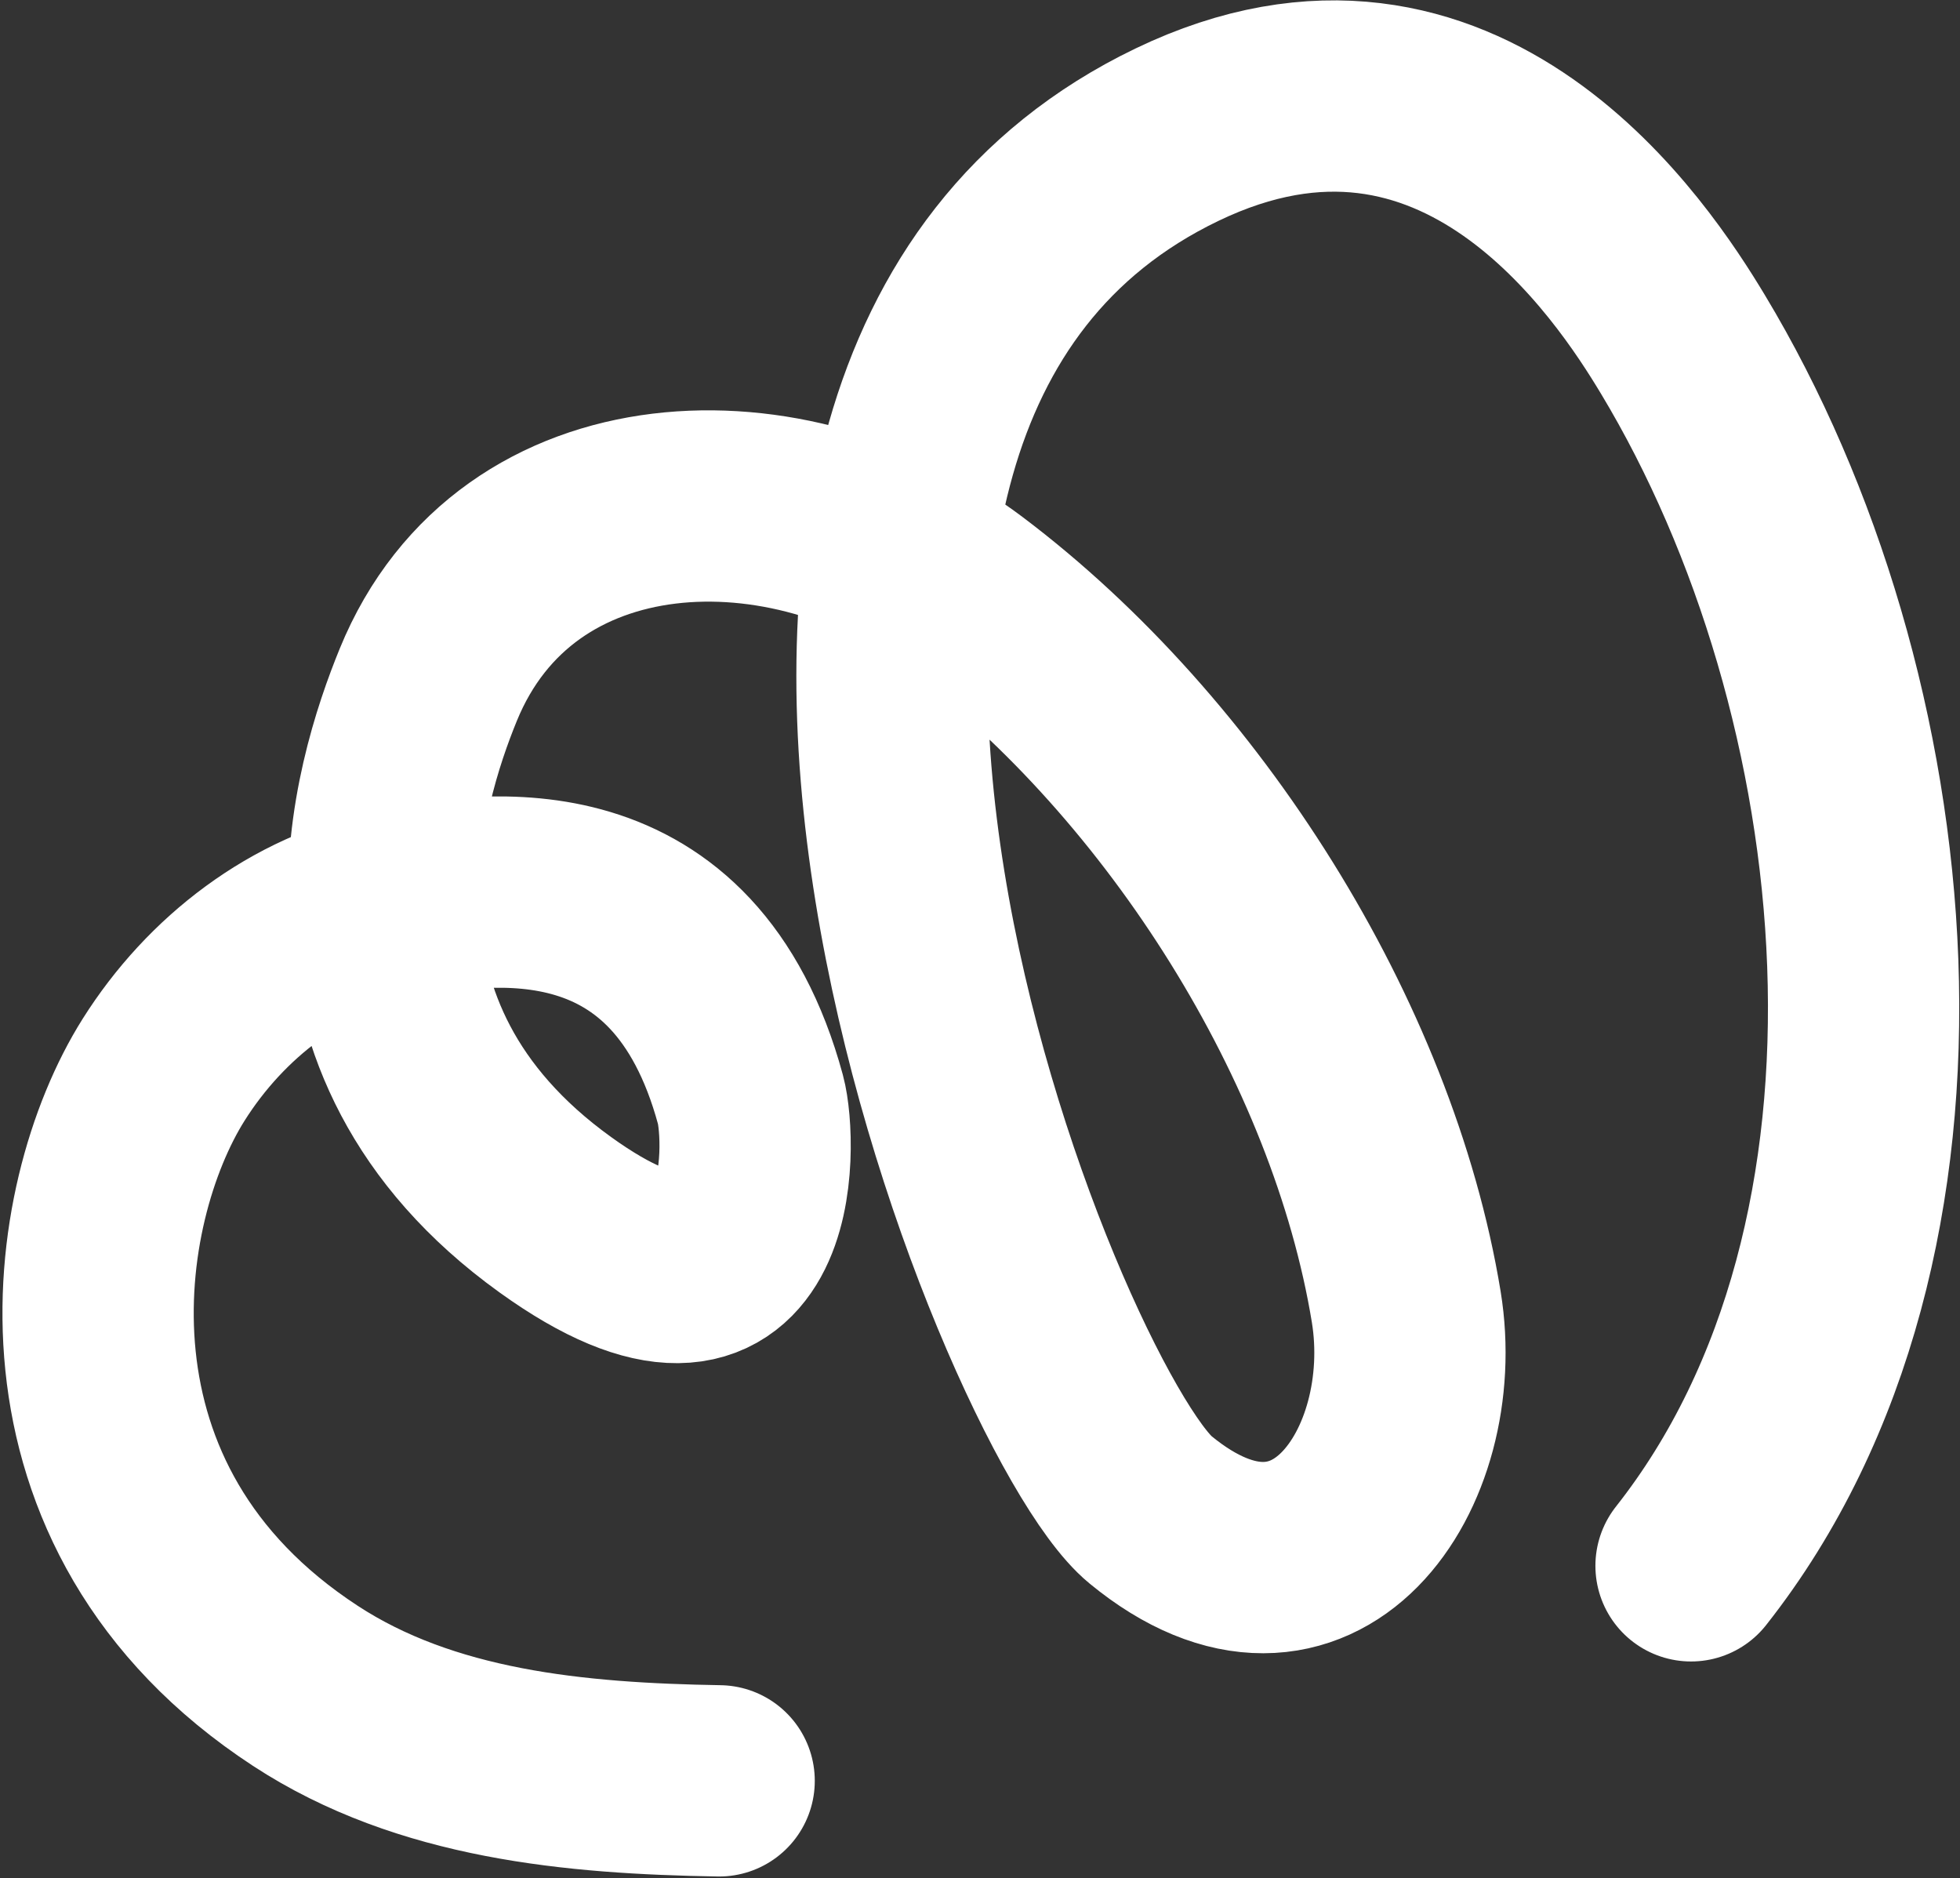
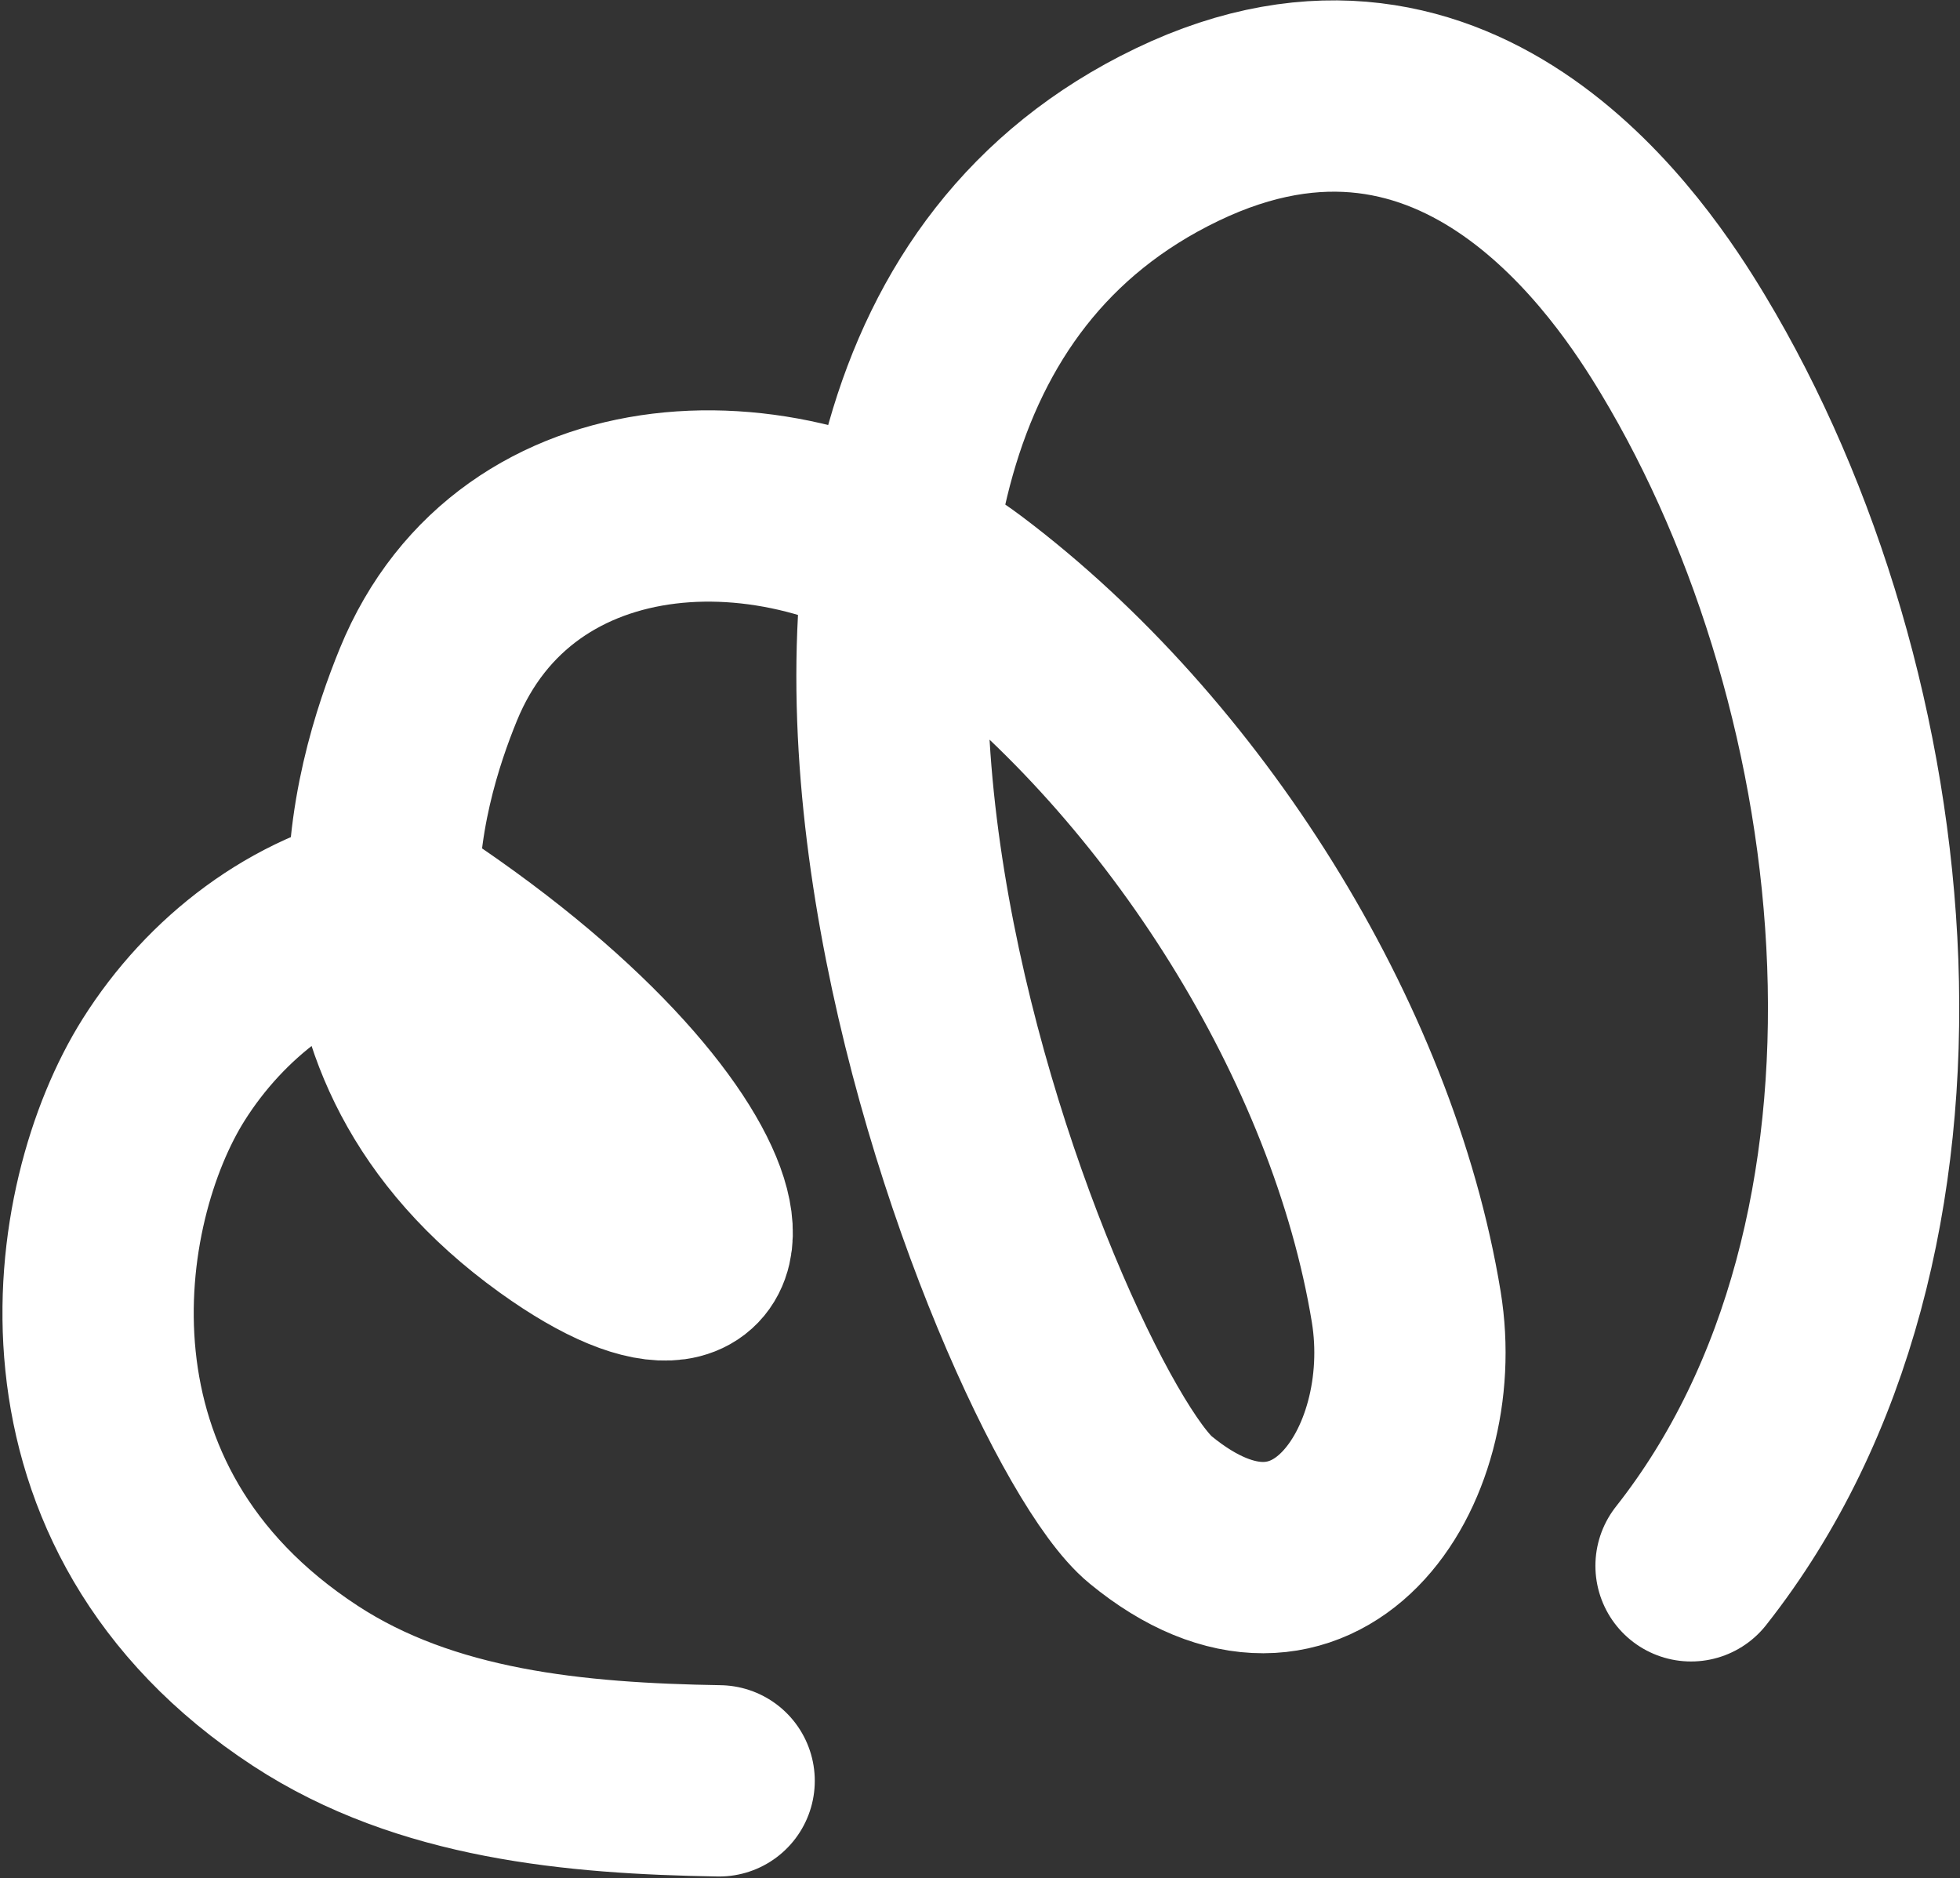
<svg xmlns="http://www.w3.org/2000/svg" width="789" height="756" viewBox="0 0 789 756" fill="none">
  <rect x="0" y="0" width="789" height="756" fill="#333333" stroke="none" />
-   <path d="M289.49 716.758C231.502 715.802 171.447 710.258 122.915 678.514C12.97 606.632 32.021 484.337 65.836 430.604C86.738 397.399 119.95 371.779 158.409 363.983C196.868 356.184 275.566 344.85 302.105 442.583C306.778 459.754 309.366 550.673 223.574 488.933C124.039 417.314 156.407 314.801 172.398 275.623C207.888 188.676 318.059 185.744 388.476 238.844C476.646 305.301 548.546 419.123 566.084 525.977C576.732 591.018 529.092 661.898 463.088 607.623C415.129 568.204 249.326 162.218 473.765 54.222C588.424 -0.965 657.669 105.746 677.426 138.545C761.996 278.977 784.897 498.198 680.732 630.215" stroke="white" stroke-width="77" stroke-miterlimit="10" stroke-linecap="round" />
+   <path d="M289.49 716.758C231.502 715.802 171.447 710.258 122.915 678.514C12.97 606.632 32.021 484.337 65.836 430.604C86.738 397.399 119.95 371.779 158.409 363.983C306.778 459.754 309.366 550.673 223.574 488.933C124.039 417.314 156.407 314.801 172.398 275.623C207.888 188.676 318.059 185.744 388.476 238.844C476.646 305.301 548.546 419.123 566.084 525.977C576.732 591.018 529.092 661.898 463.088 607.623C415.129 568.204 249.326 162.218 473.765 54.222C588.424 -0.965 657.669 105.746 677.426 138.545C761.996 278.977 784.897 498.198 680.732 630.215" stroke="white" stroke-width="77" stroke-miterlimit="10" stroke-linecap="round" />
</svg>